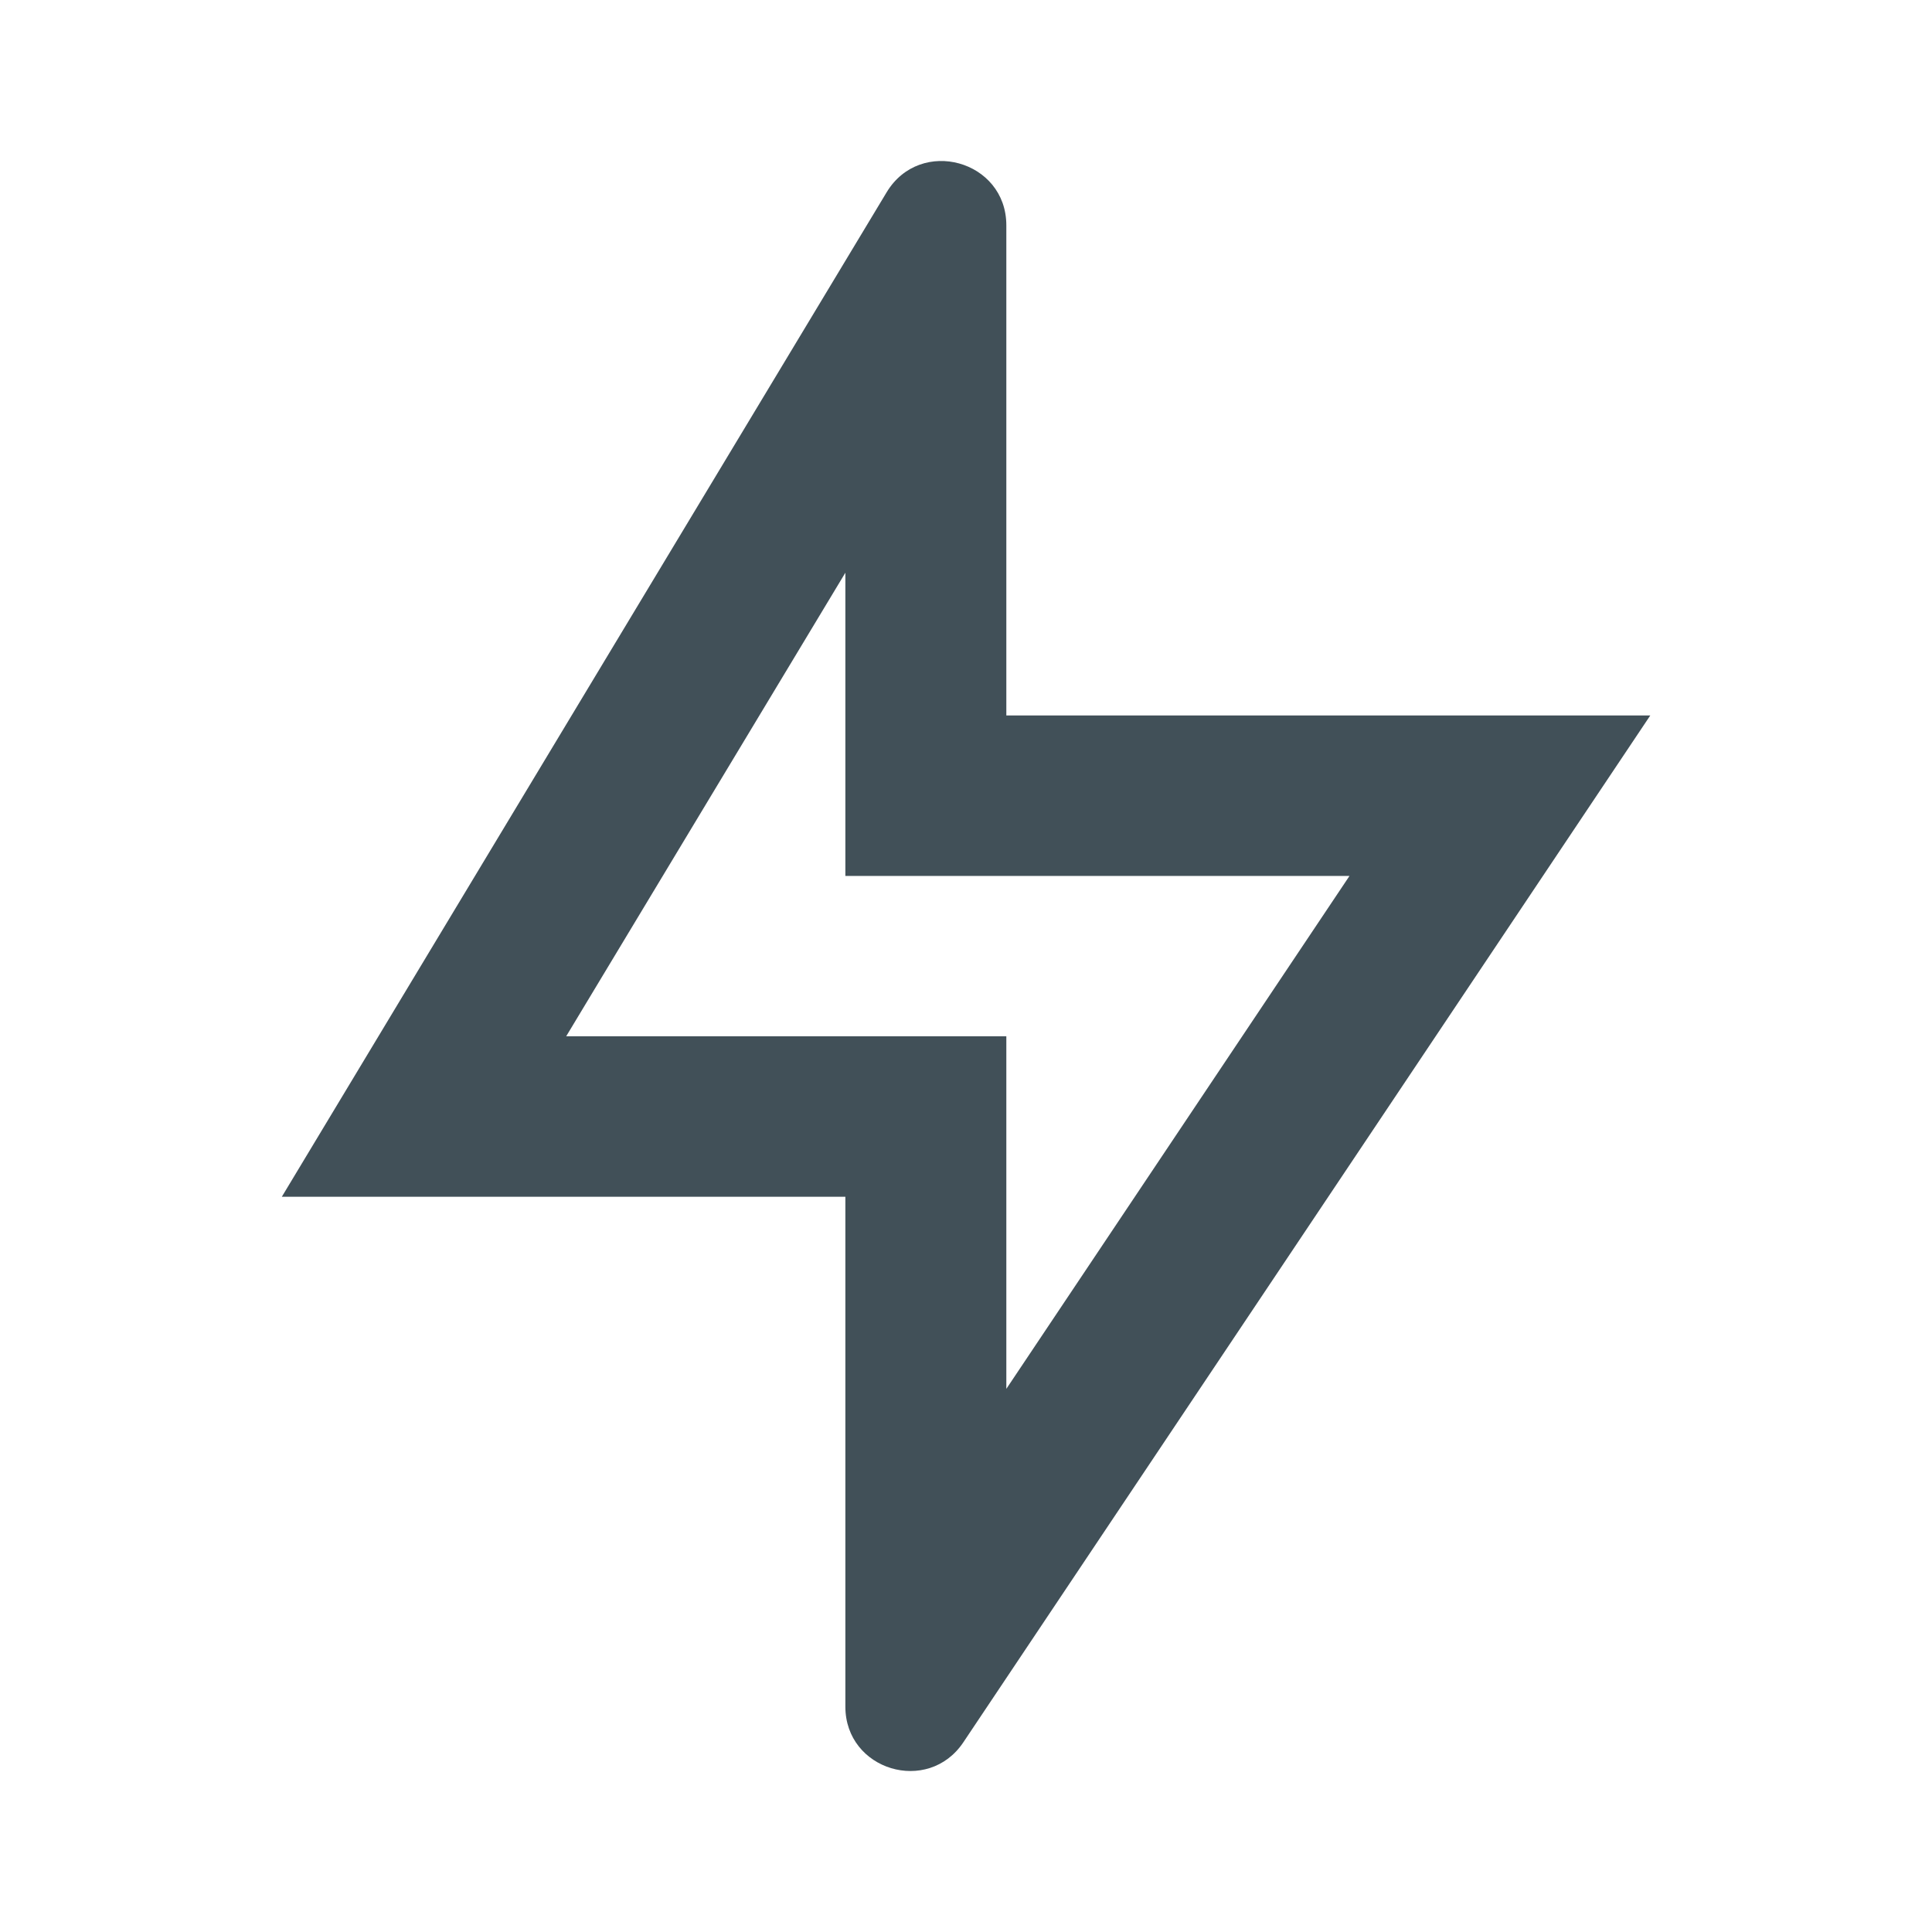
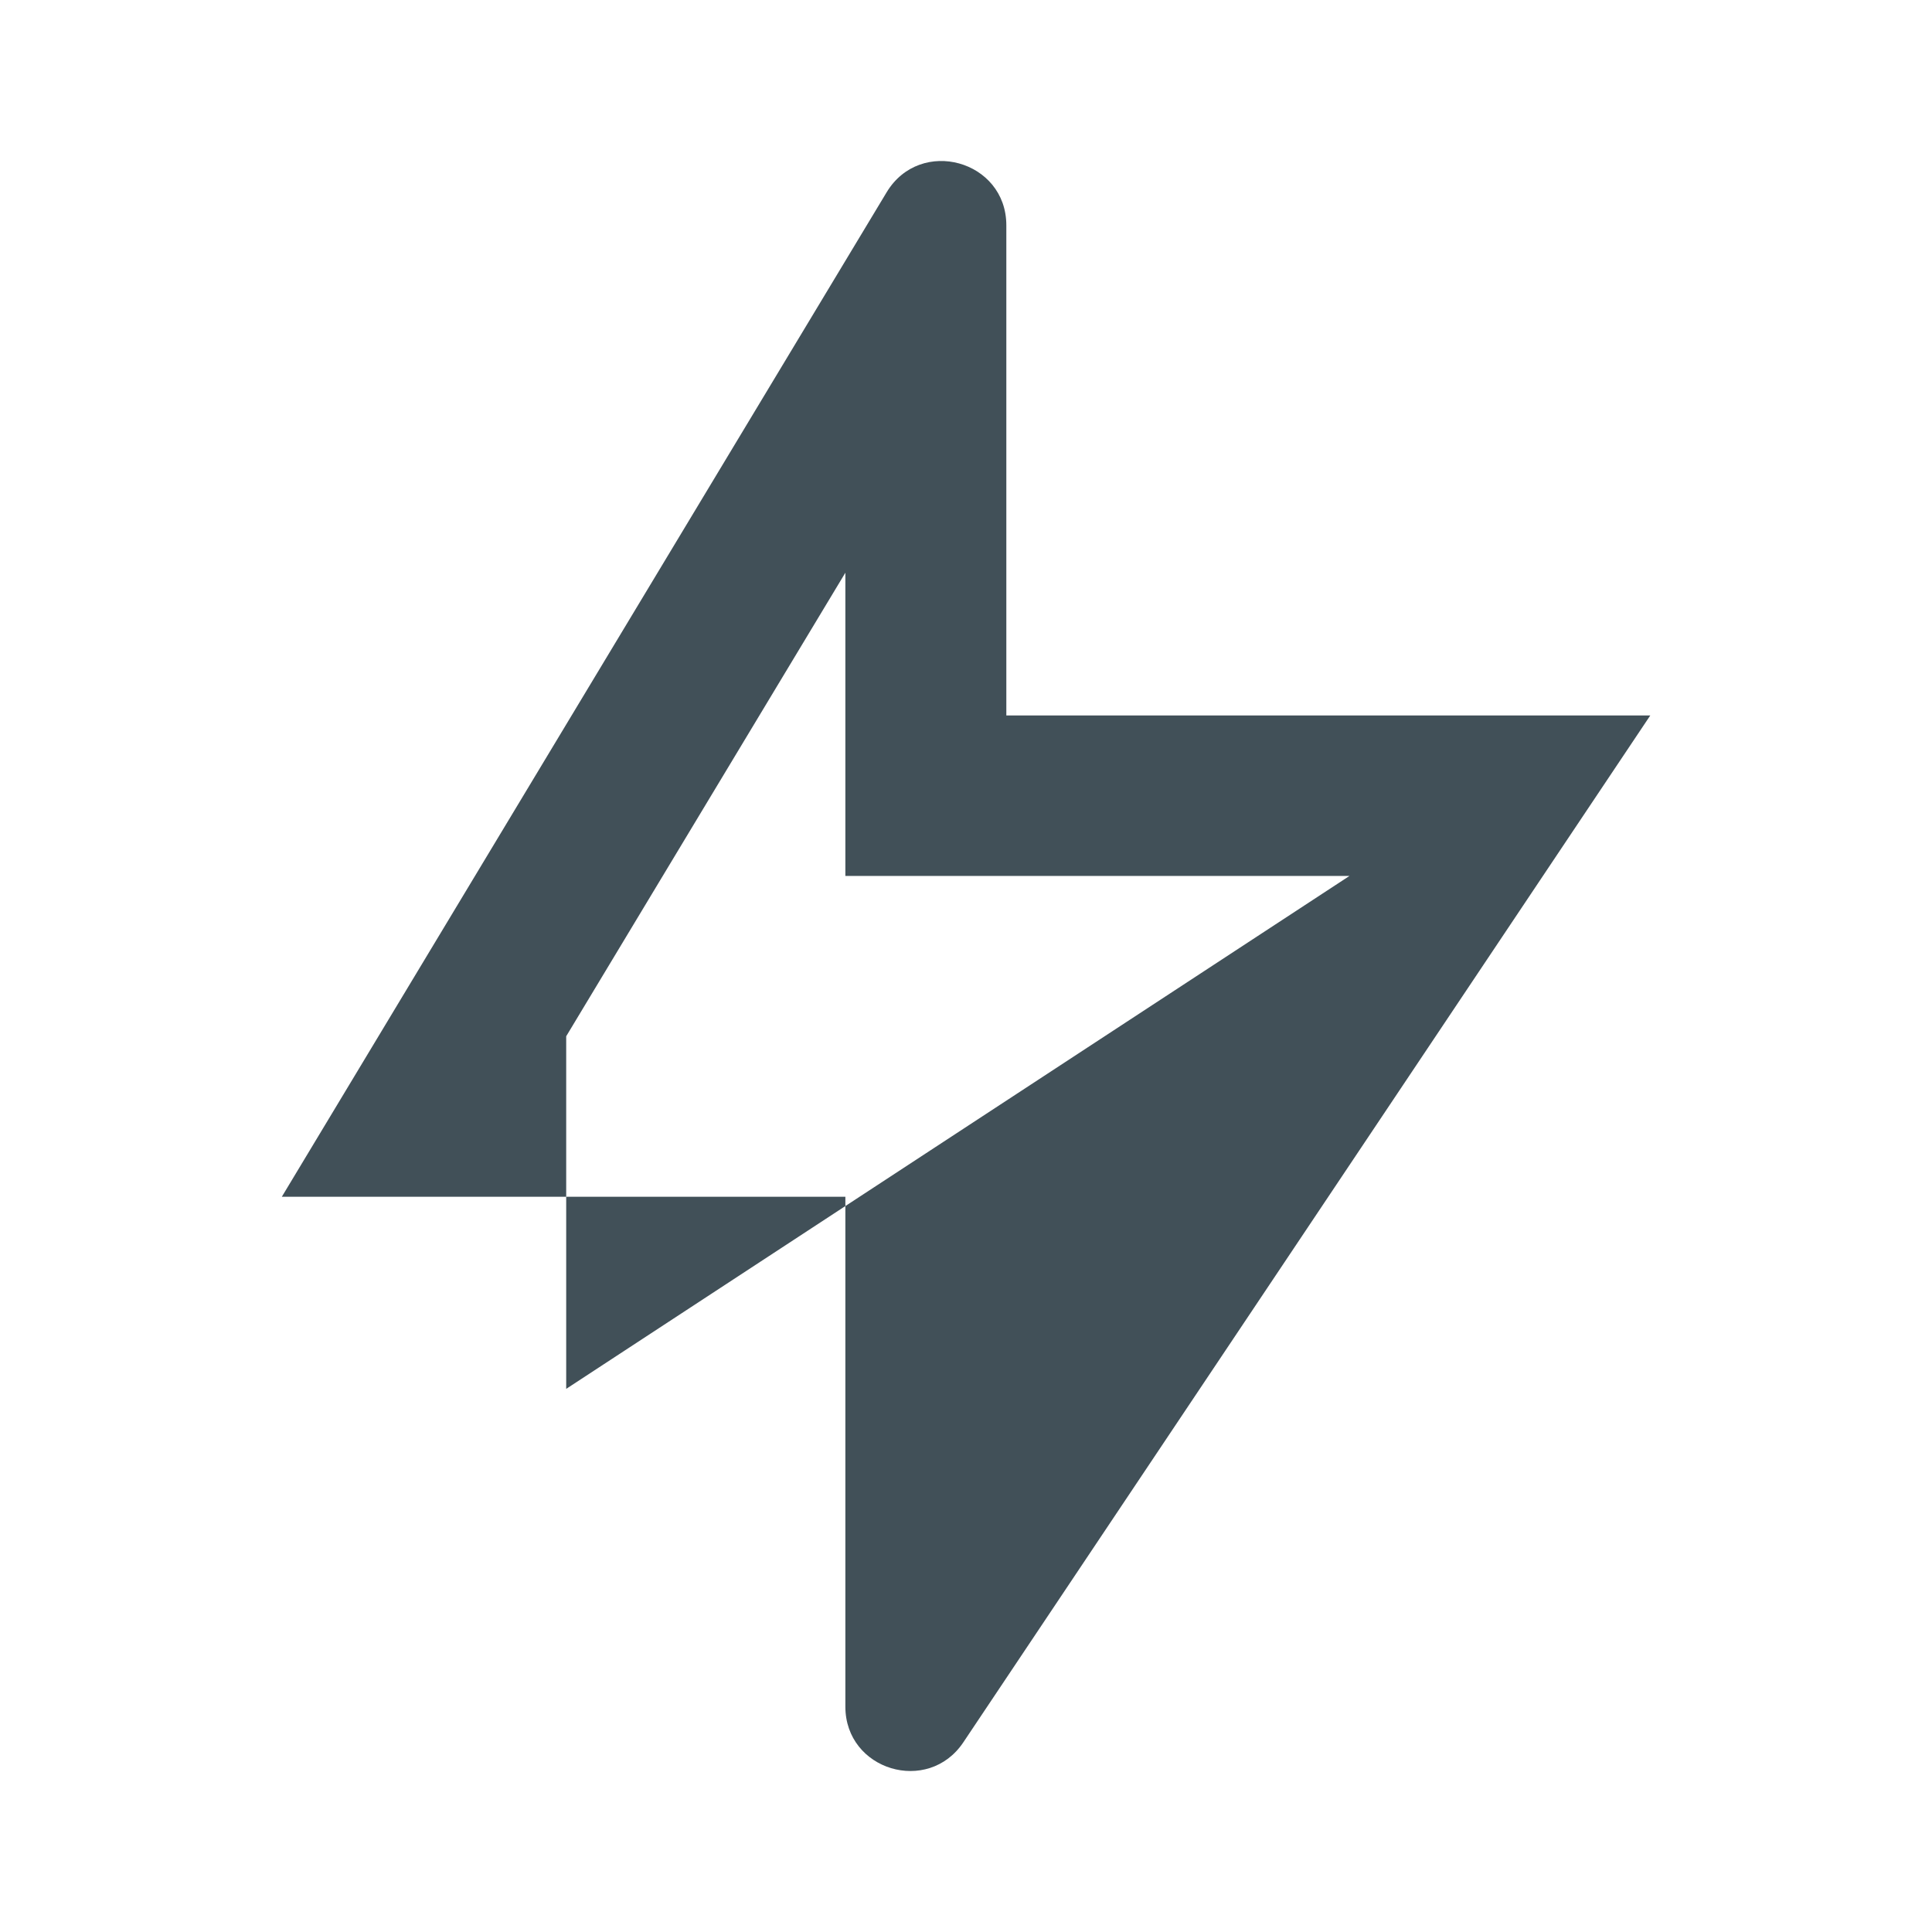
<svg xmlns="http://www.w3.org/2000/svg" width="16" height="16" viewBox="0 0 16 16" fill="none">
-   <path d="M8.334 5.925H13.667L7.978 14.429C7.685 14.867 7.001 14.66 7.001 14.134V9.911H2.334L7.343 1.592C7.622 1.13 8.334 1.327 8.334 1.866V5.925ZM7.001 7.254V4.743L4.689 8.582H8.334V11.502L11.176 7.254H7.001Z" fill="#415058" />
+   <path d="M8.334 5.925H13.667L7.978 14.429C7.685 14.867 7.001 14.66 7.001 14.134V9.911H2.334L7.343 1.592C7.622 1.13 8.334 1.327 8.334 1.866V5.925ZM7.001 7.254V4.743L4.689 8.582V11.502L11.176 7.254H7.001Z" fill="#415058" />
</svg>